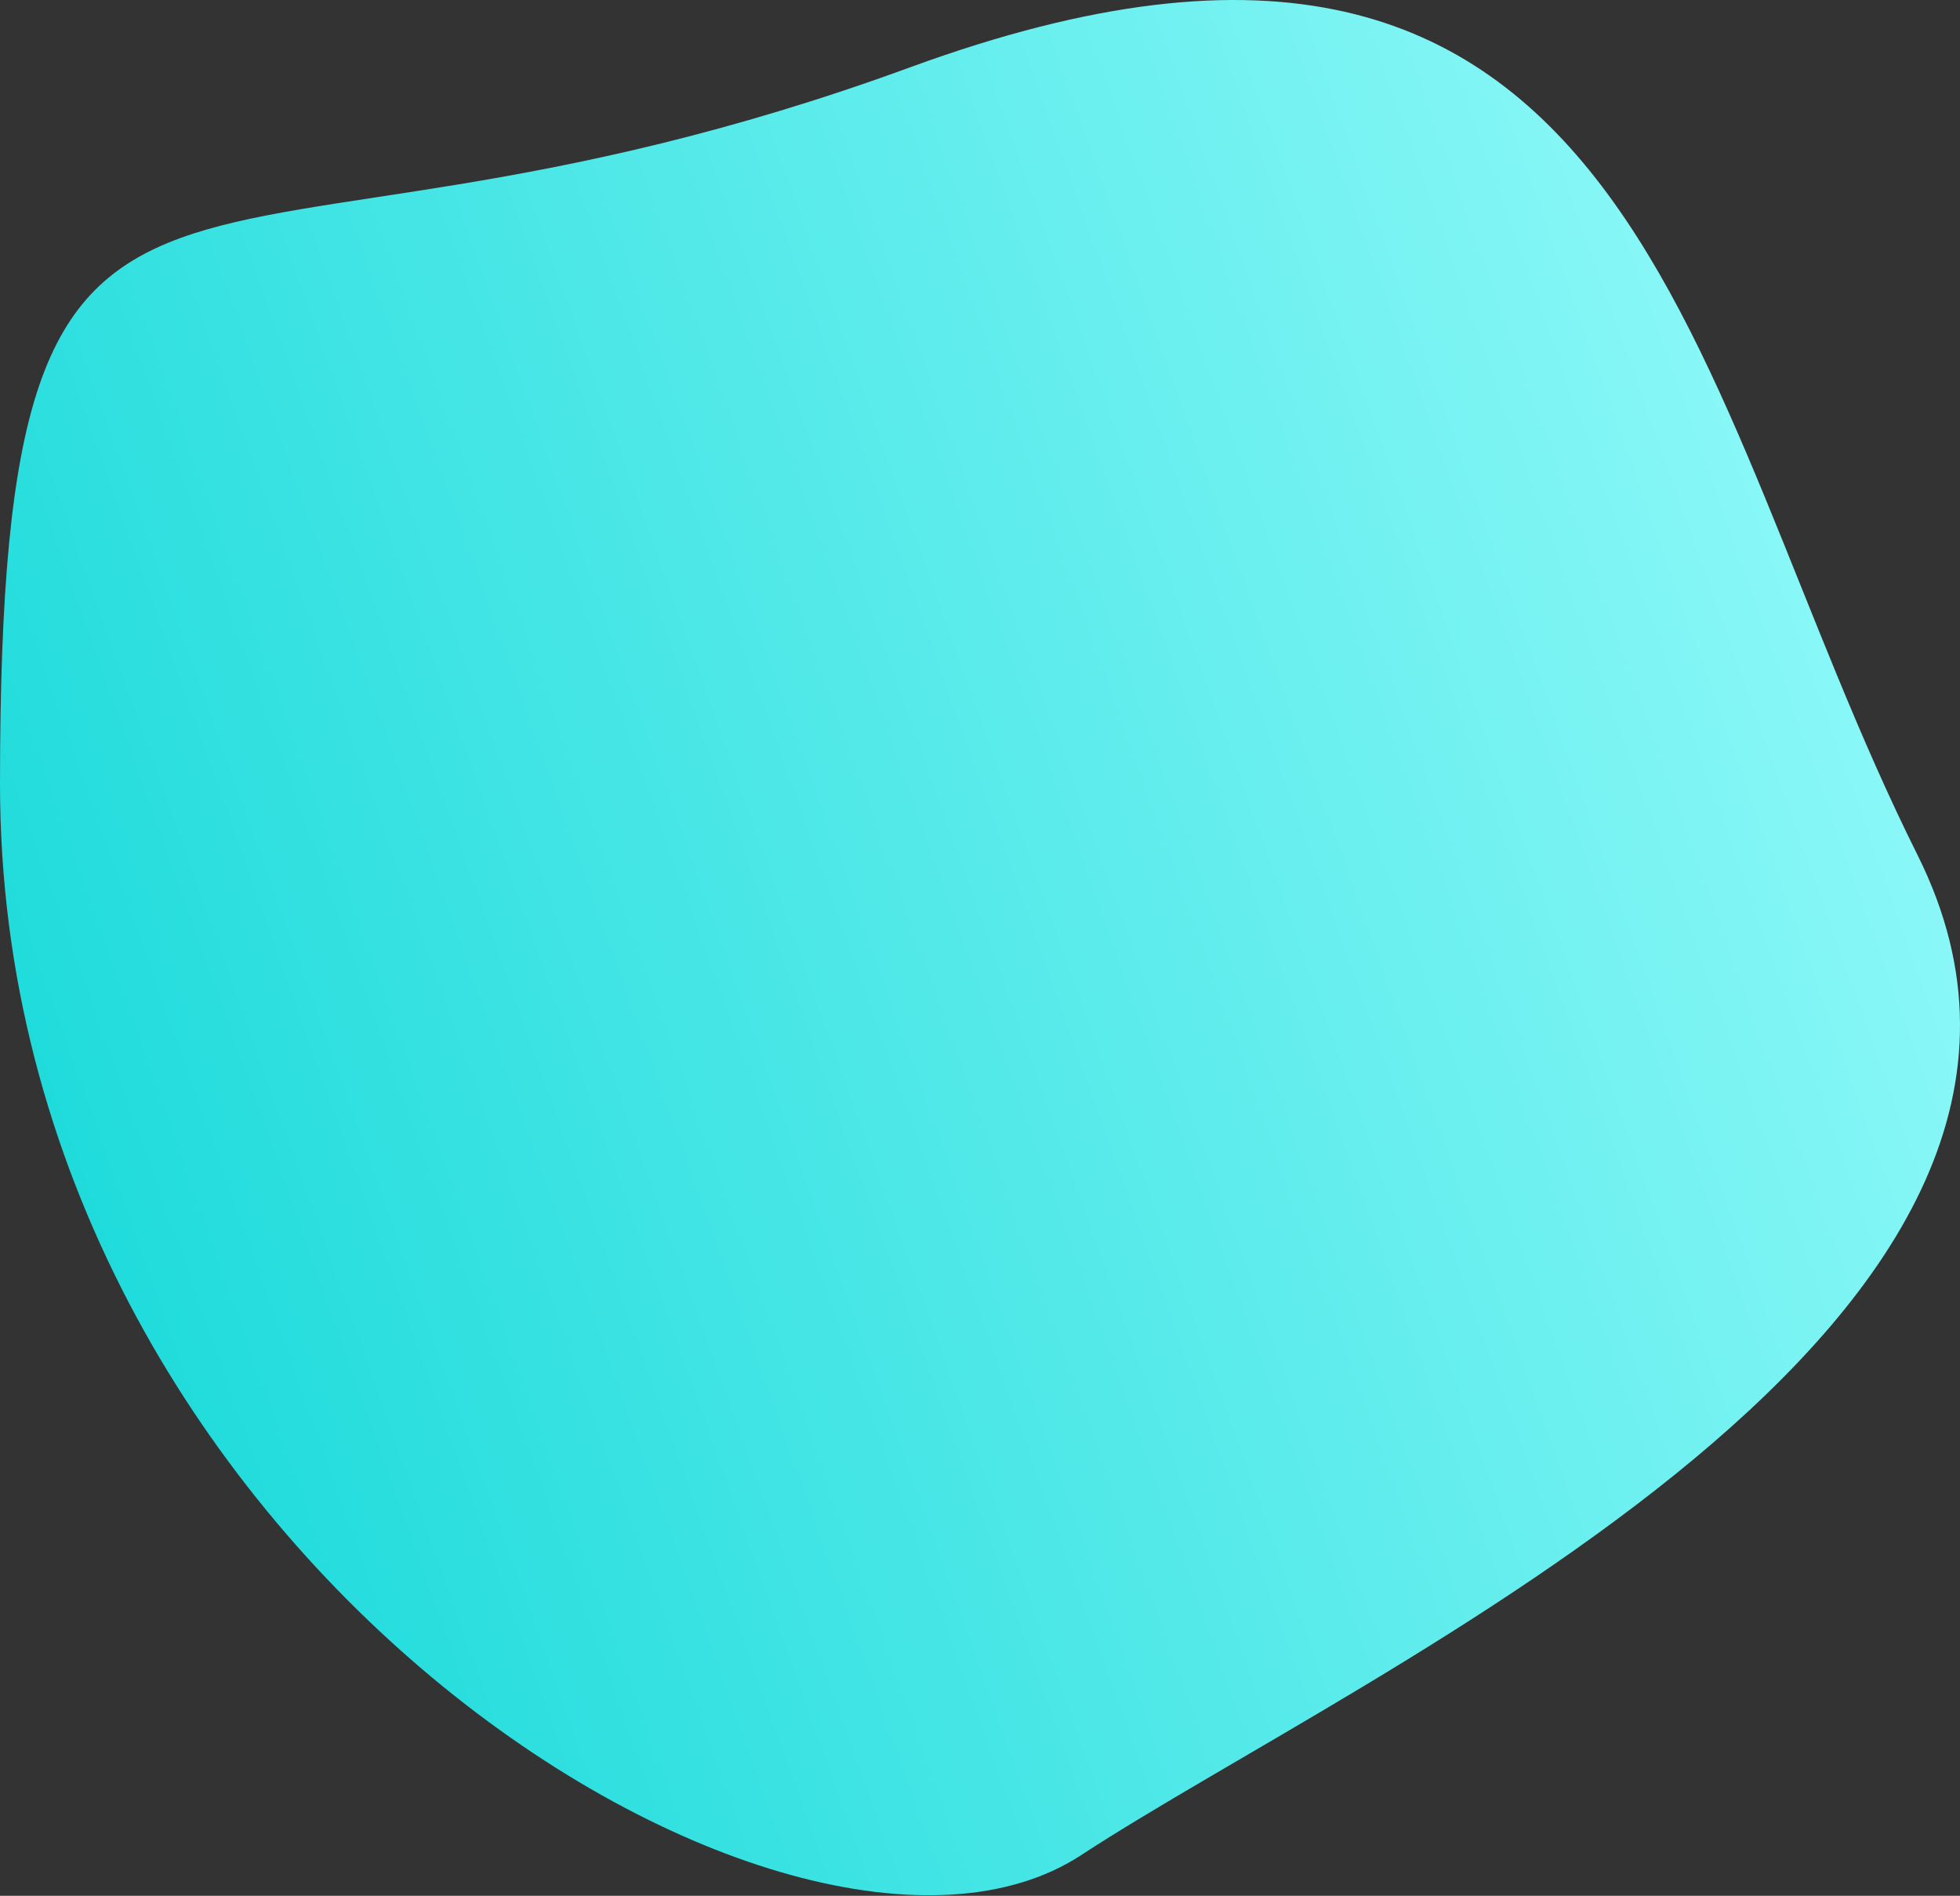
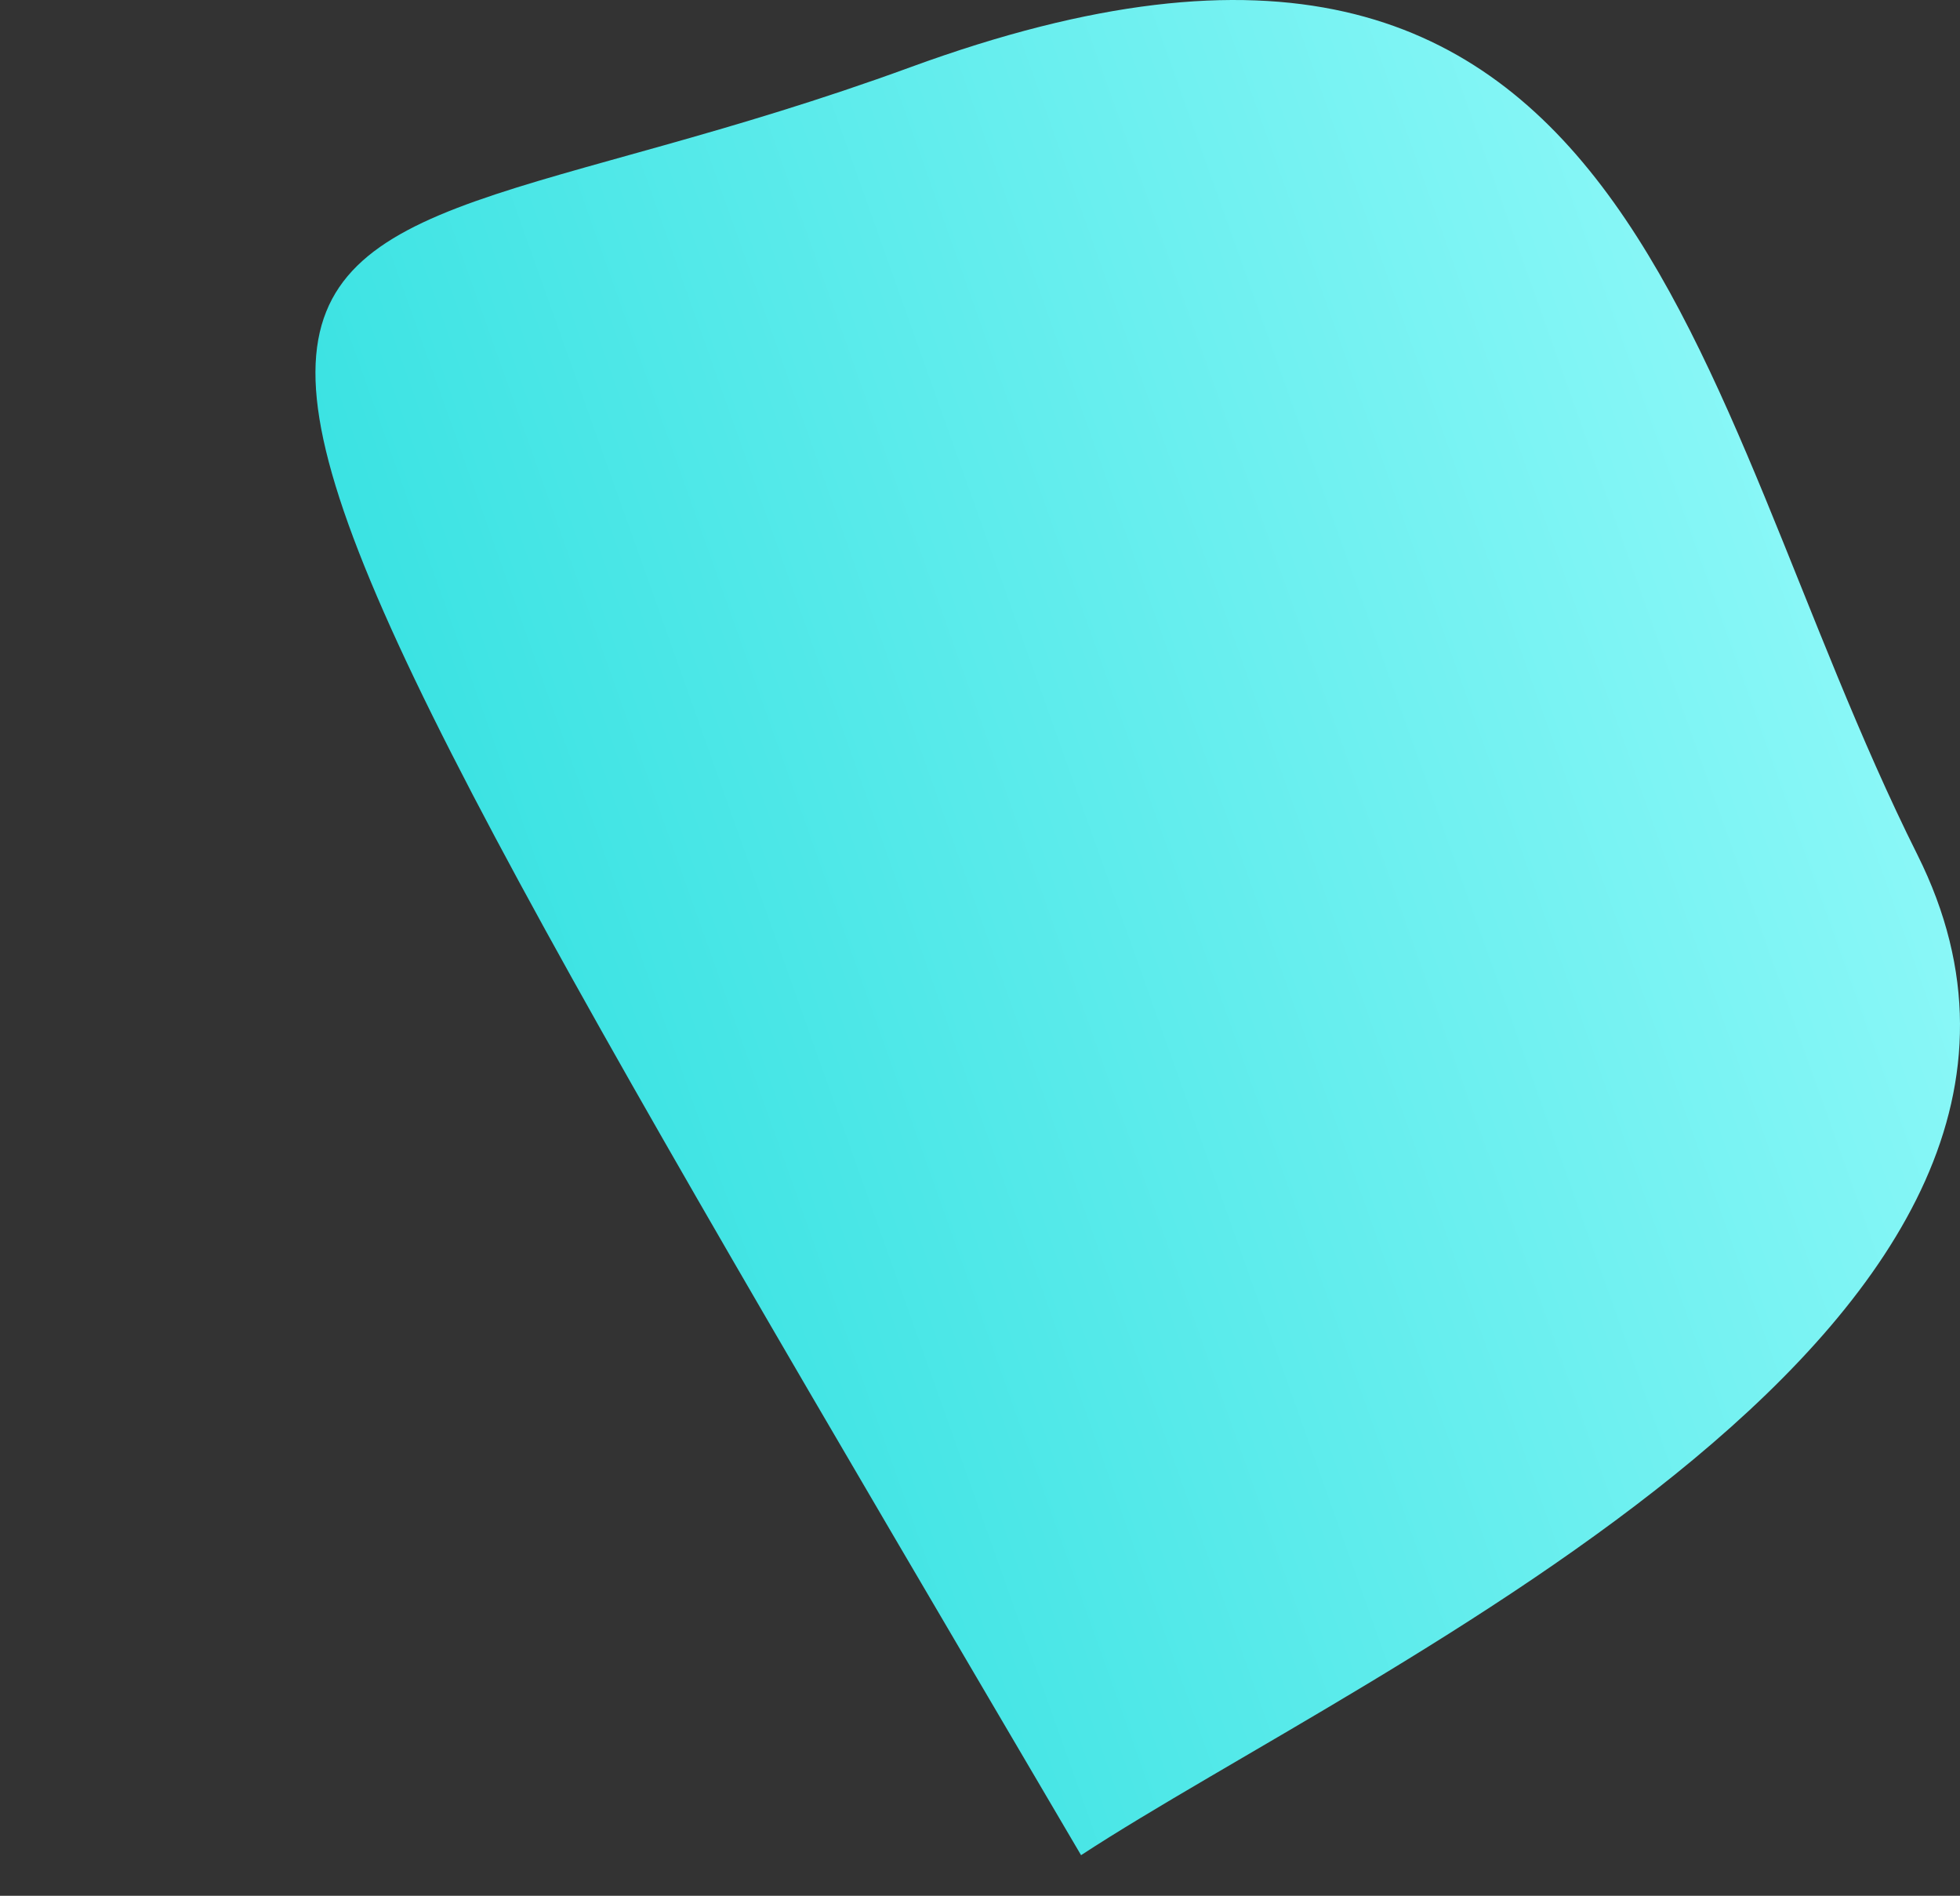
<svg xmlns="http://www.w3.org/2000/svg" width="304" height="294" viewBox="0 0 304 294" fill="none">
  <rect x="0" y="0" width="304" height="294" fill="#333333" stroke="none" />
-   <path d="M297.401 132.567C333.445 204.653 212.159 258.607 167.675 287.698C123.191 316.79 0 240.819 2.83579e-09 121.615C-0 2.412 27.505 52.029 141.213 10.42C254.92 -31.189 261.358 60.482 297.401 132.567Z" fill="url(#paint0_linear_447_1453)" />
+   <path d="M297.401 132.567C333.445 204.653 212.159 258.607 167.675 287.698C-0 2.412 27.505 52.029 141.213 10.42C254.92 -31.189 261.358 60.482 297.401 132.567Z" fill="url(#paint0_linear_447_1453)" />
  <defs>
    <linearGradient id="paint0_linear_447_1453" x1="304.001" y1="-2.54198e-05" x2="-65.329" y2="131.634" gradientUnits="userSpaceOnUse">
      <stop stop-color="#9CFCFC" />
      <stop offset="1" stop-color="#0CD6D6" />
    </linearGradient>
  </defs>
</svg>